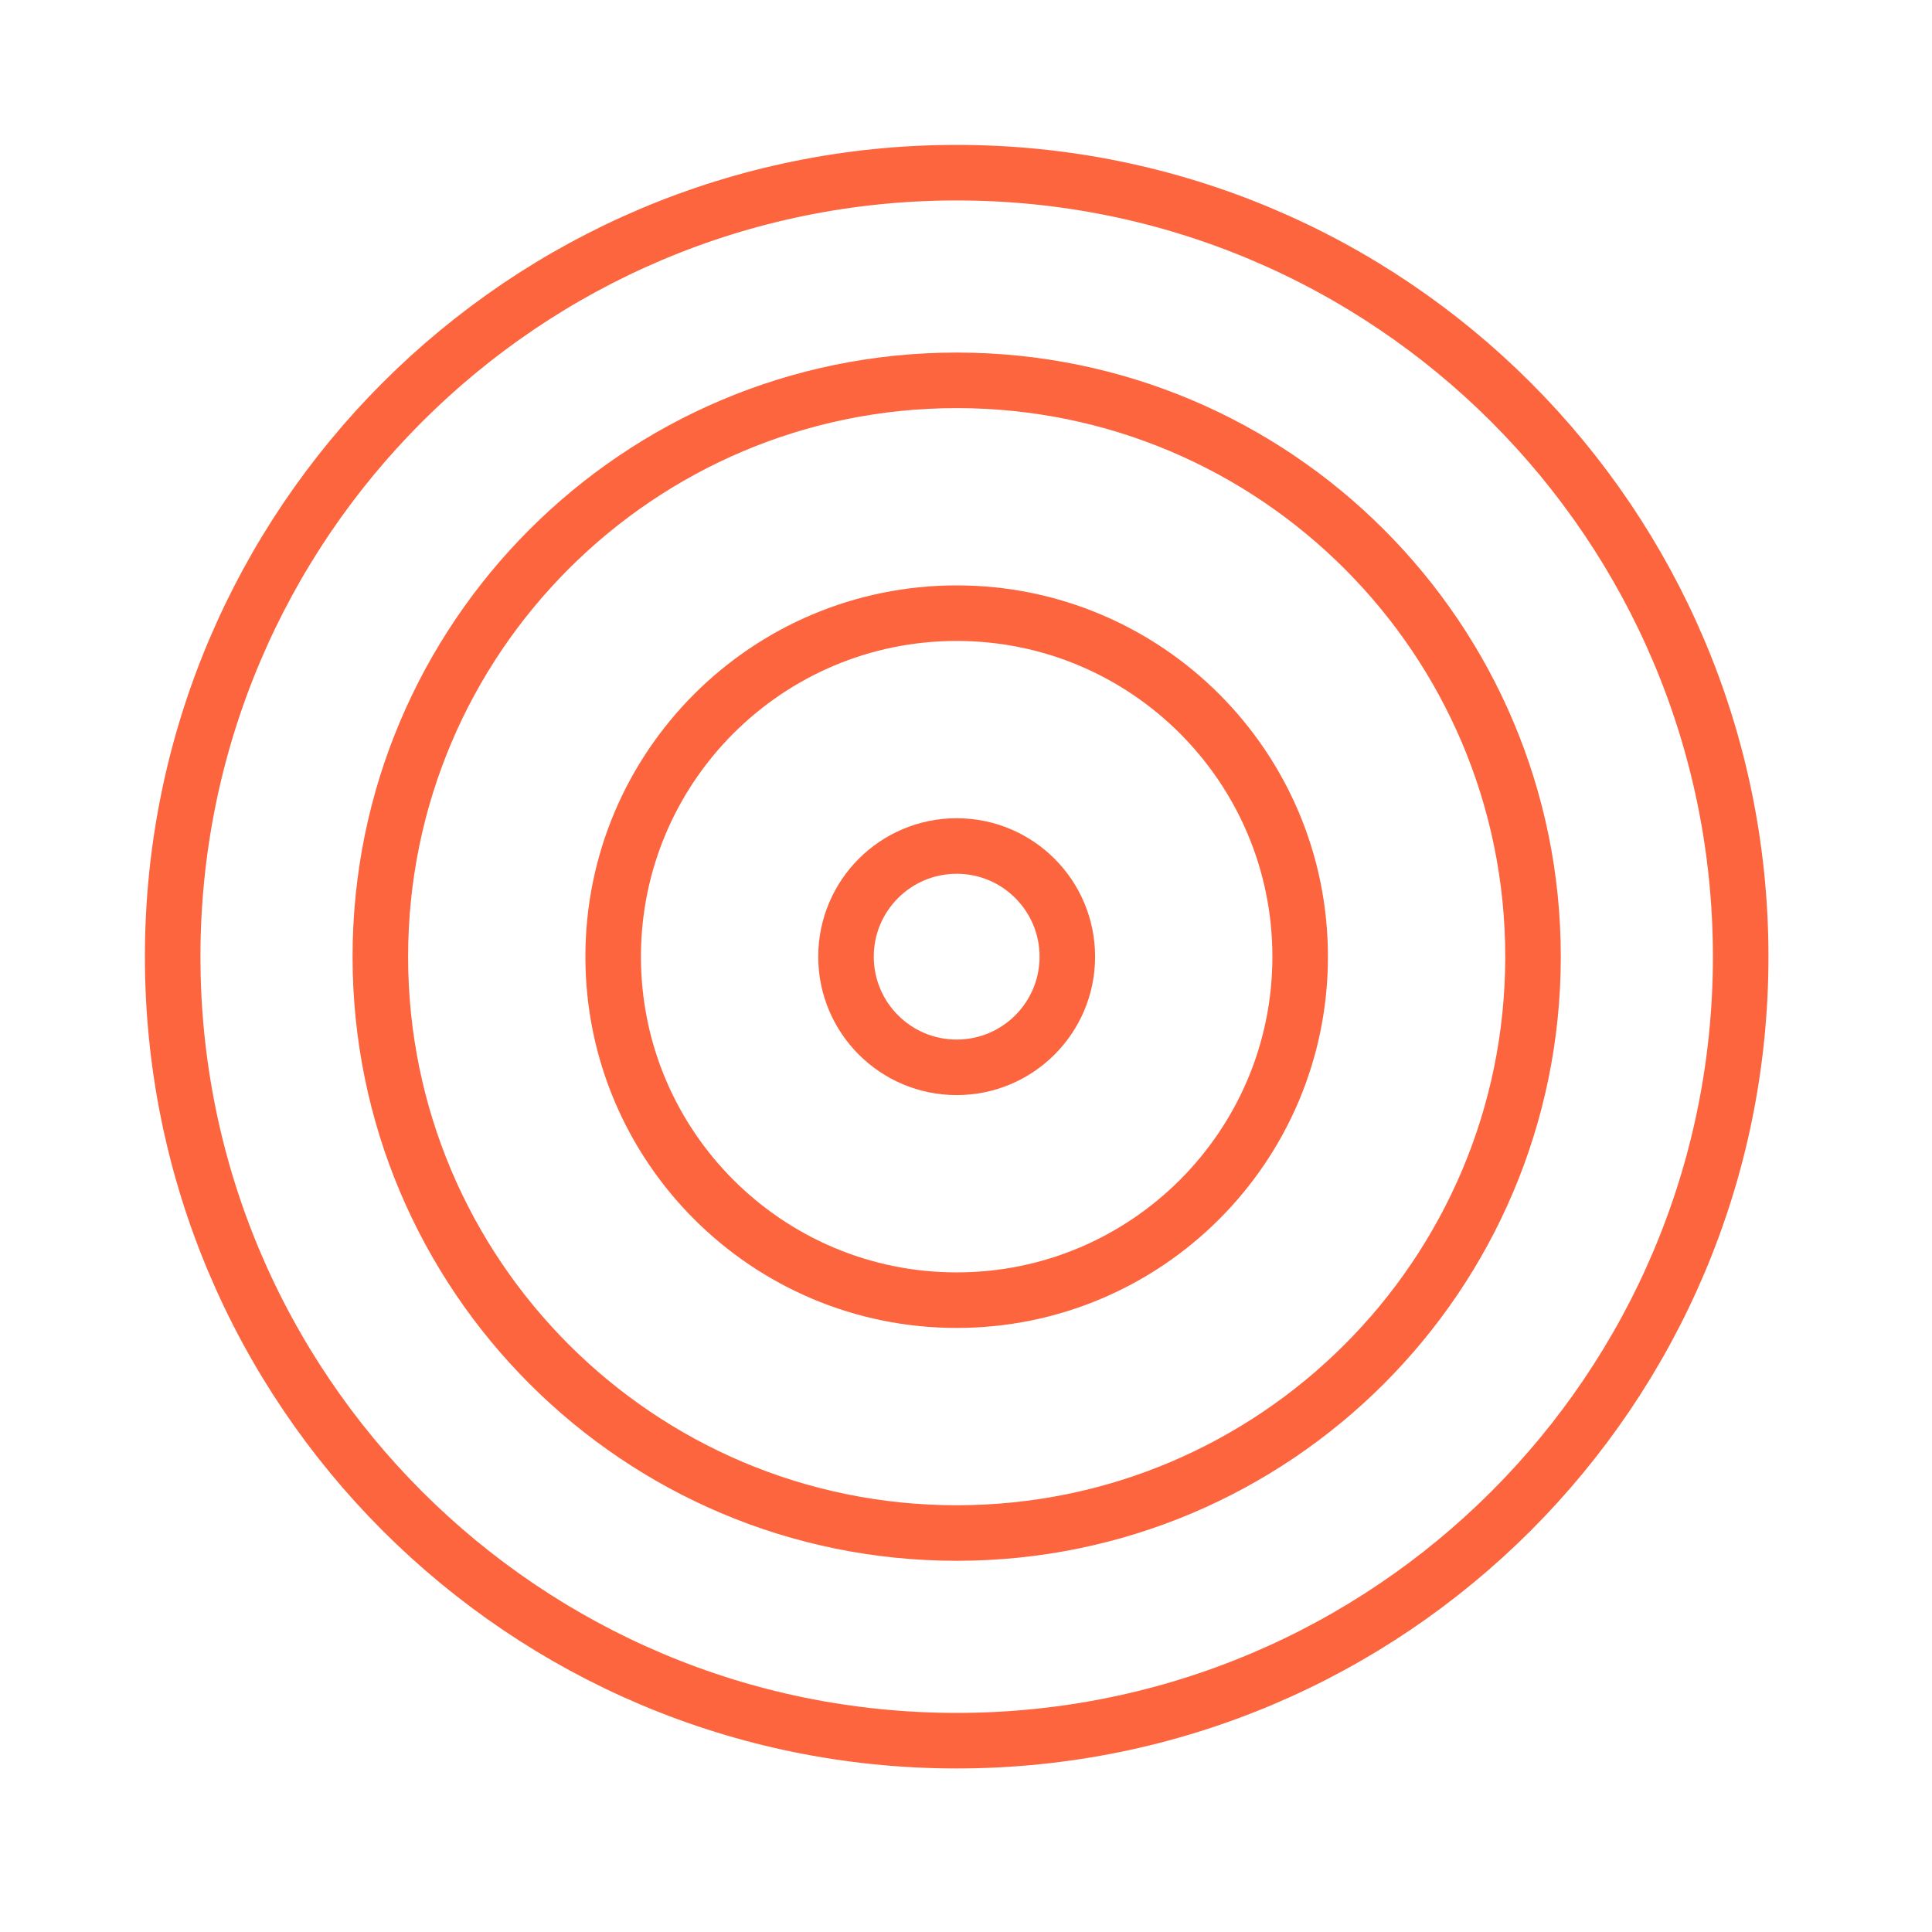
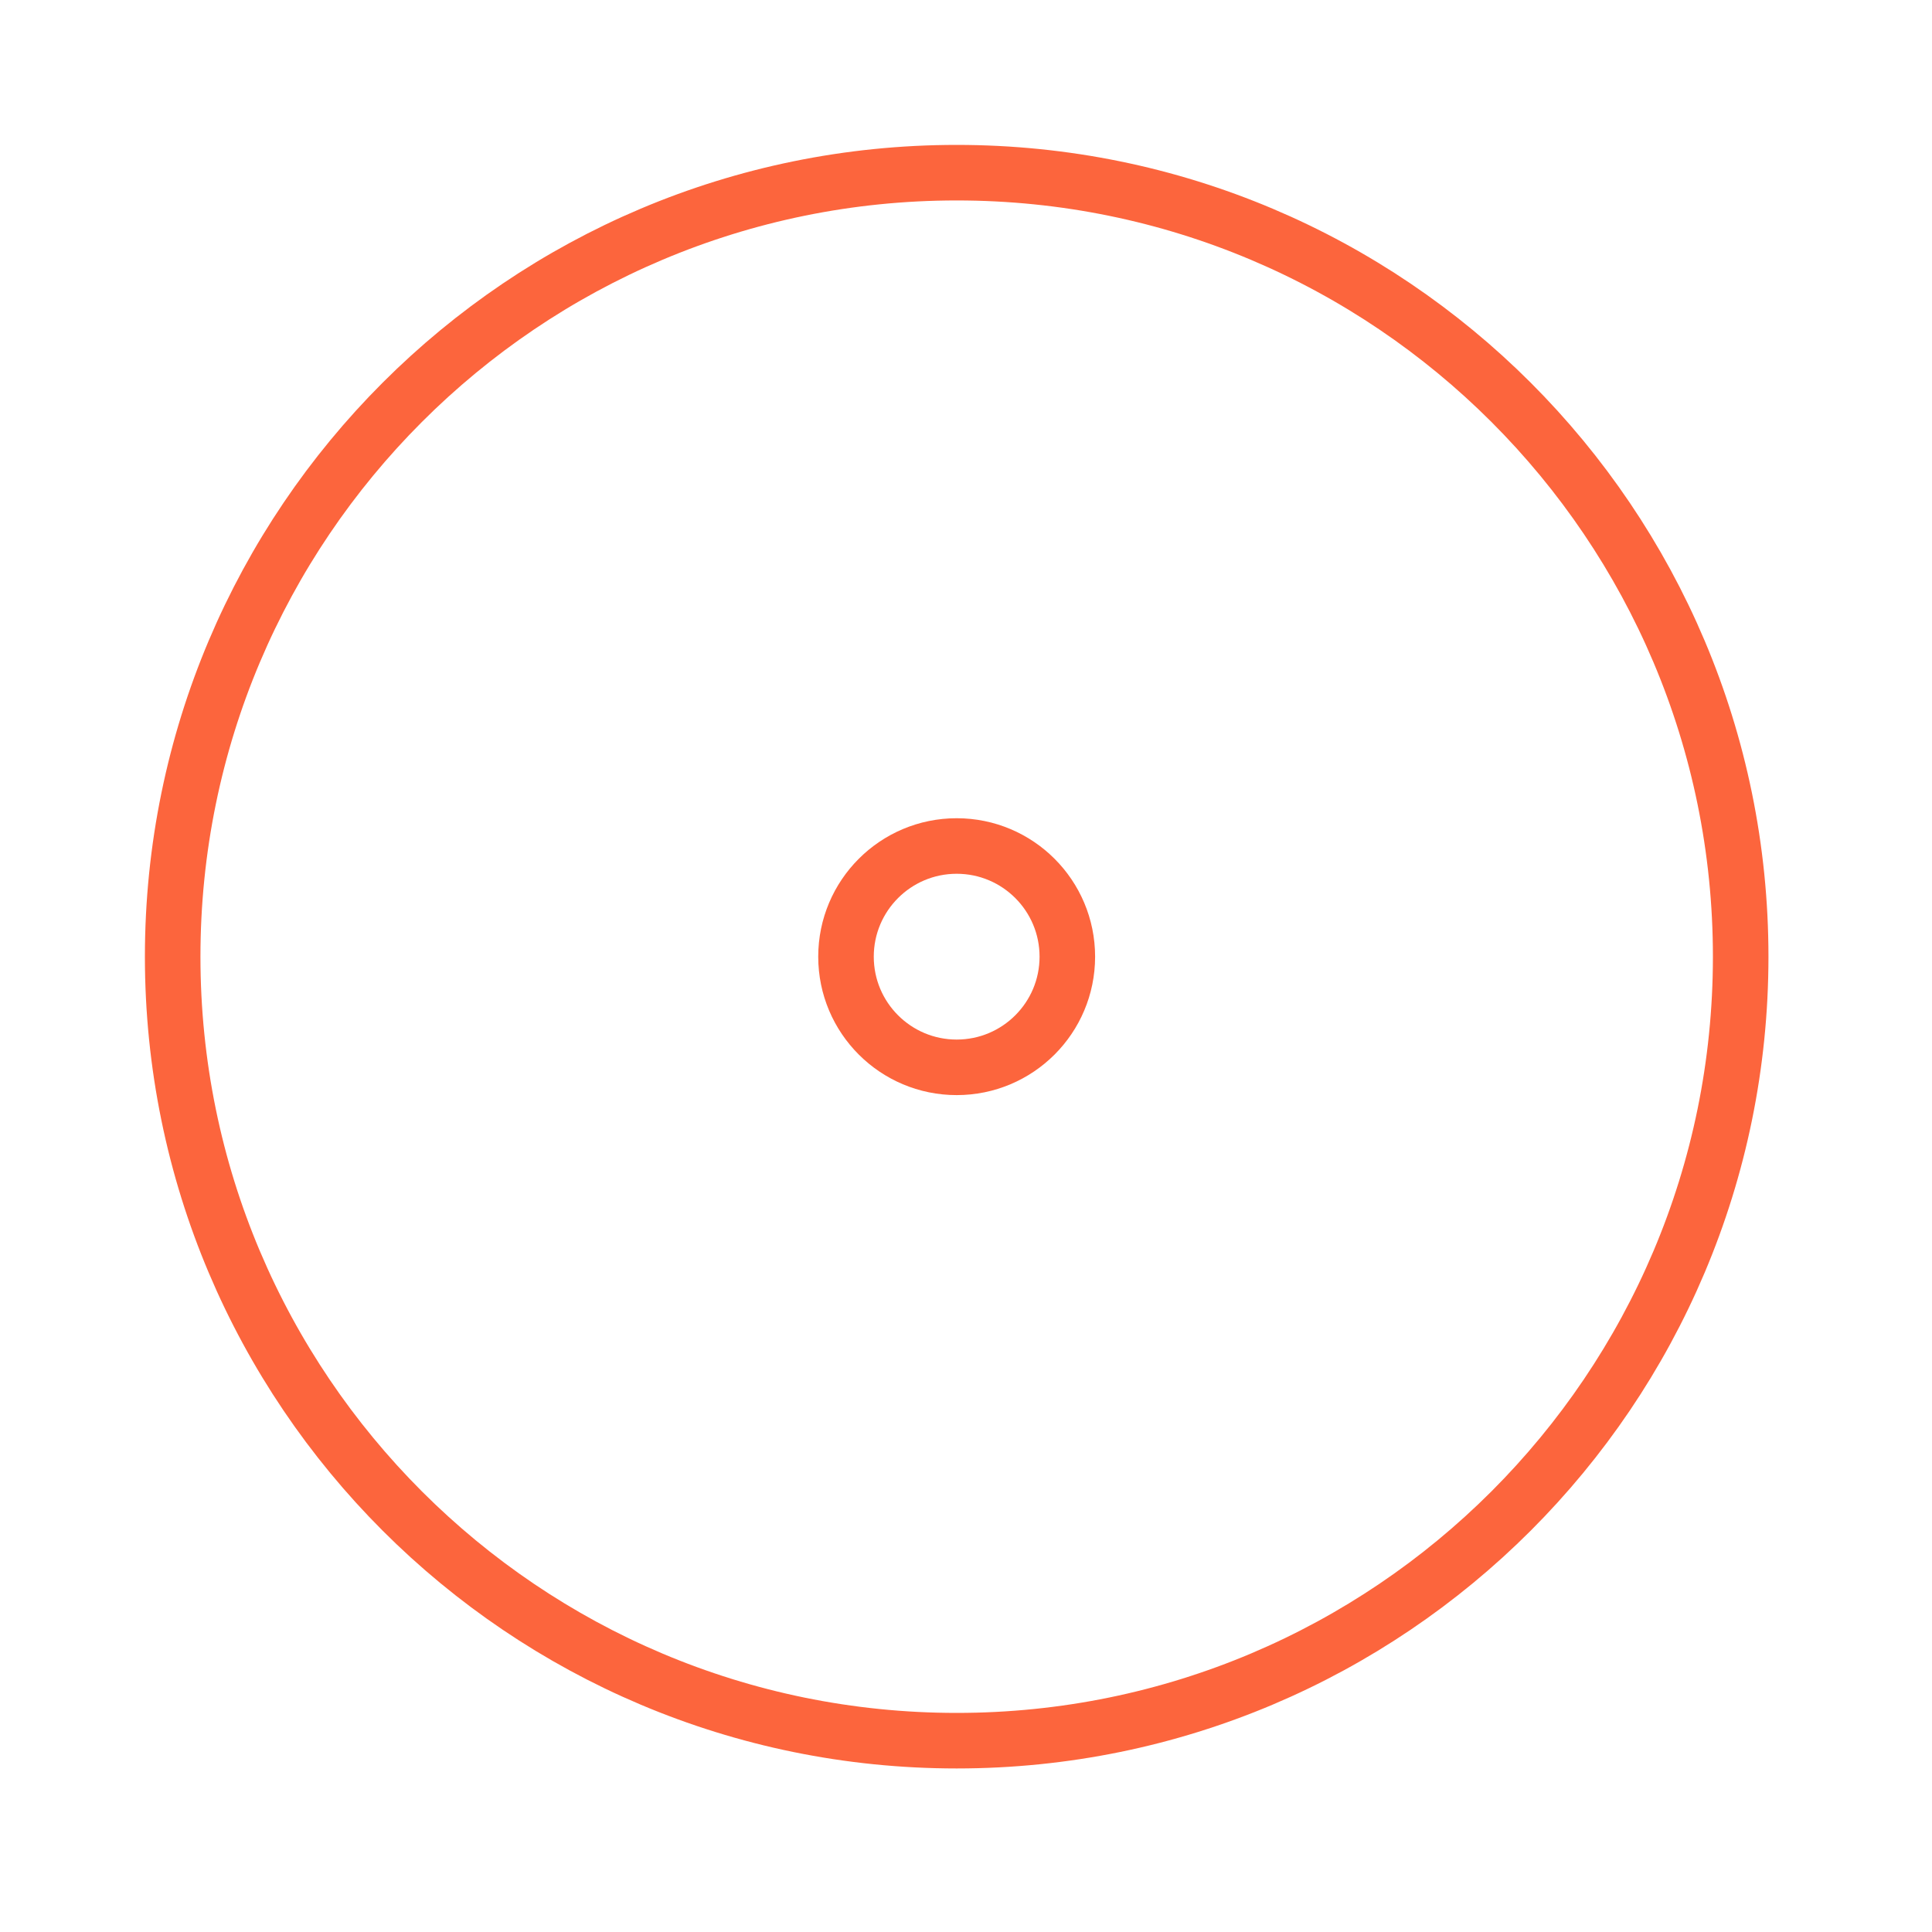
<svg xmlns="http://www.w3.org/2000/svg" width="80" height="80" viewBox="0 0 80 80" fill="none">
  <path d="M7.15 39.614C7.15 21.684 21.684 7.15 39.614 7.15C57.543 7.15 72.078 21.684 72.078 39.614C72.078 57.543 57.543 72.078 39.614 72.078C21.684 72.078 7.15 57.543 7.15 39.614Z" stroke="#FC653D" stroke-width="2.3" stroke-linejoin="round" />
-   <path d="M15.749 39.614C15.749 26.434 26.434 15.749 39.614 15.749C52.794 15.749 63.479 26.434 63.479 39.614C63.479 52.794 52.794 63.479 39.614 63.479C26.434 63.479 15.749 52.794 15.749 39.614Z" stroke="#FC653D" stroke-width="2.3" stroke-linejoin="round" />
-   <path d="M25.39 39.614C25.39 31.758 31.758 25.39 39.614 25.39C47.469 25.39 53.837 31.758 53.837 39.614C53.837 47.469 47.469 53.837 39.614 53.837C31.758 53.837 25.39 47.469 25.39 39.614Z" stroke="#FC653D" stroke-width="2.3" stroke-linejoin="round" />
  <path d="M35.031 39.614C35.031 37.083 37.083 35.031 39.614 35.031C42.145 35.031 44.196 37.083 44.196 39.614C44.196 42.145 42.145 44.196 39.614 44.196C37.083 44.196 35.031 42.145 35.031 39.614Z" stroke="#FC653D" stroke-width="2.3" stroke-linejoin="round" />
</svg>